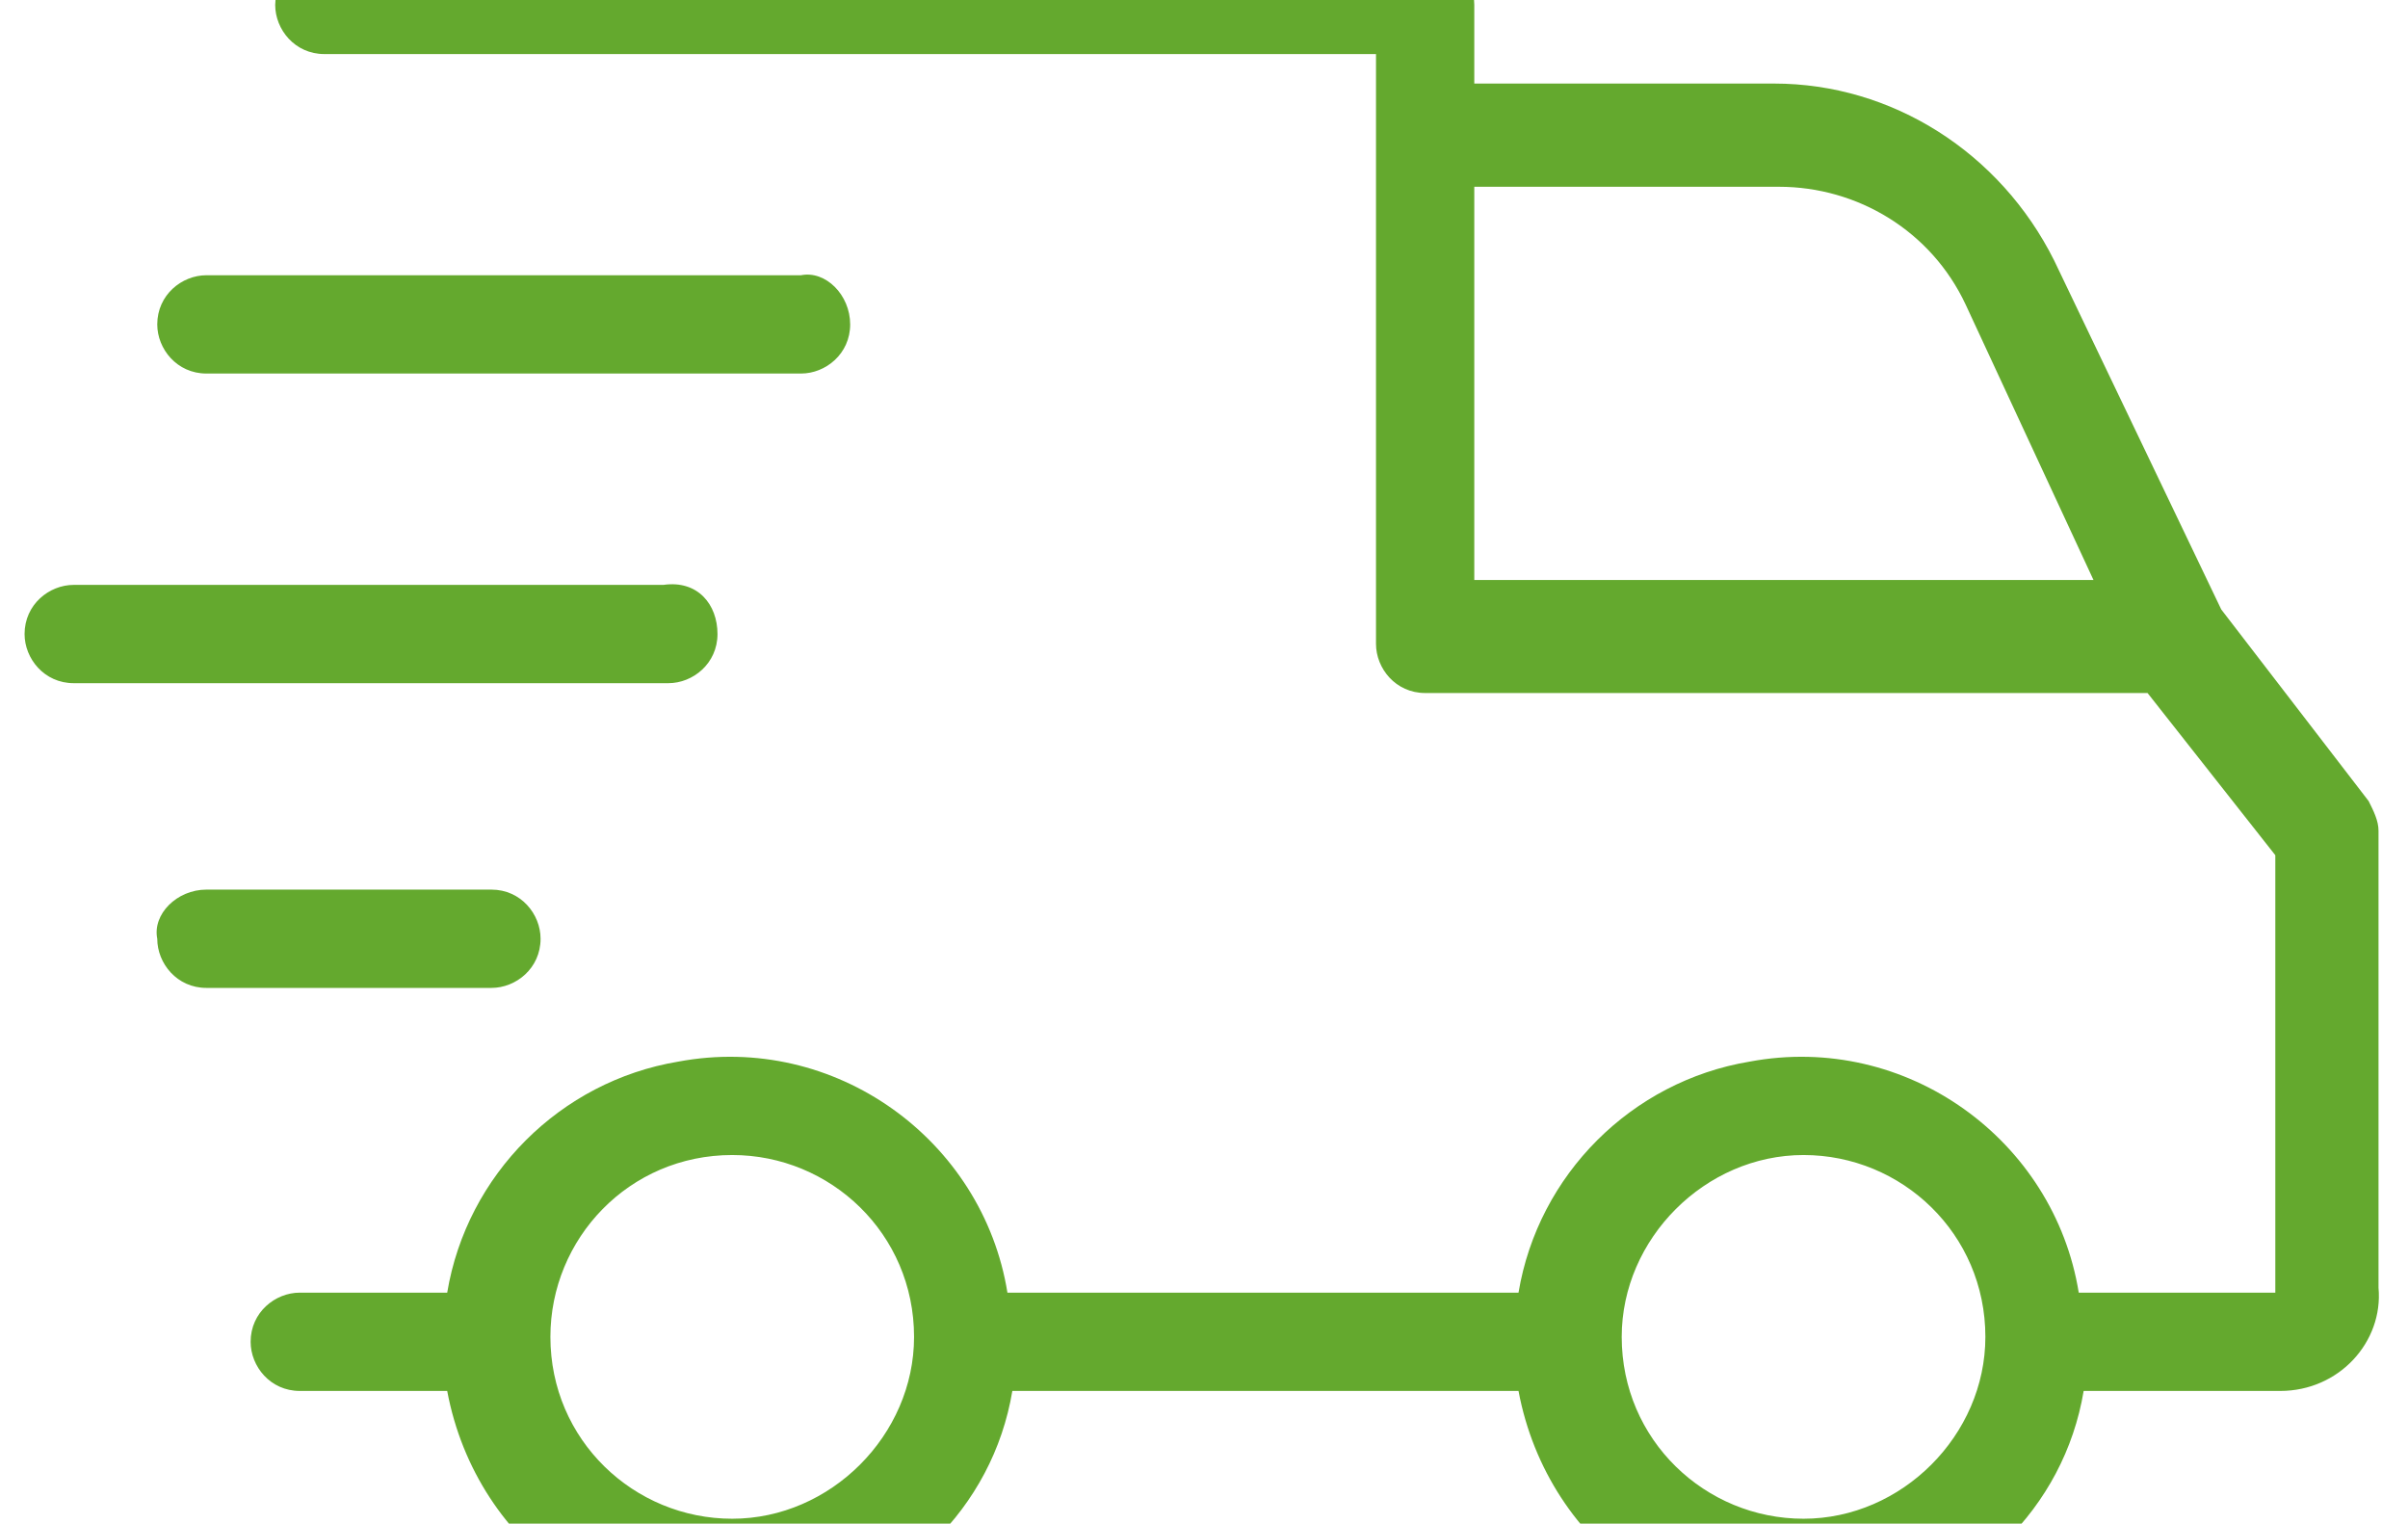
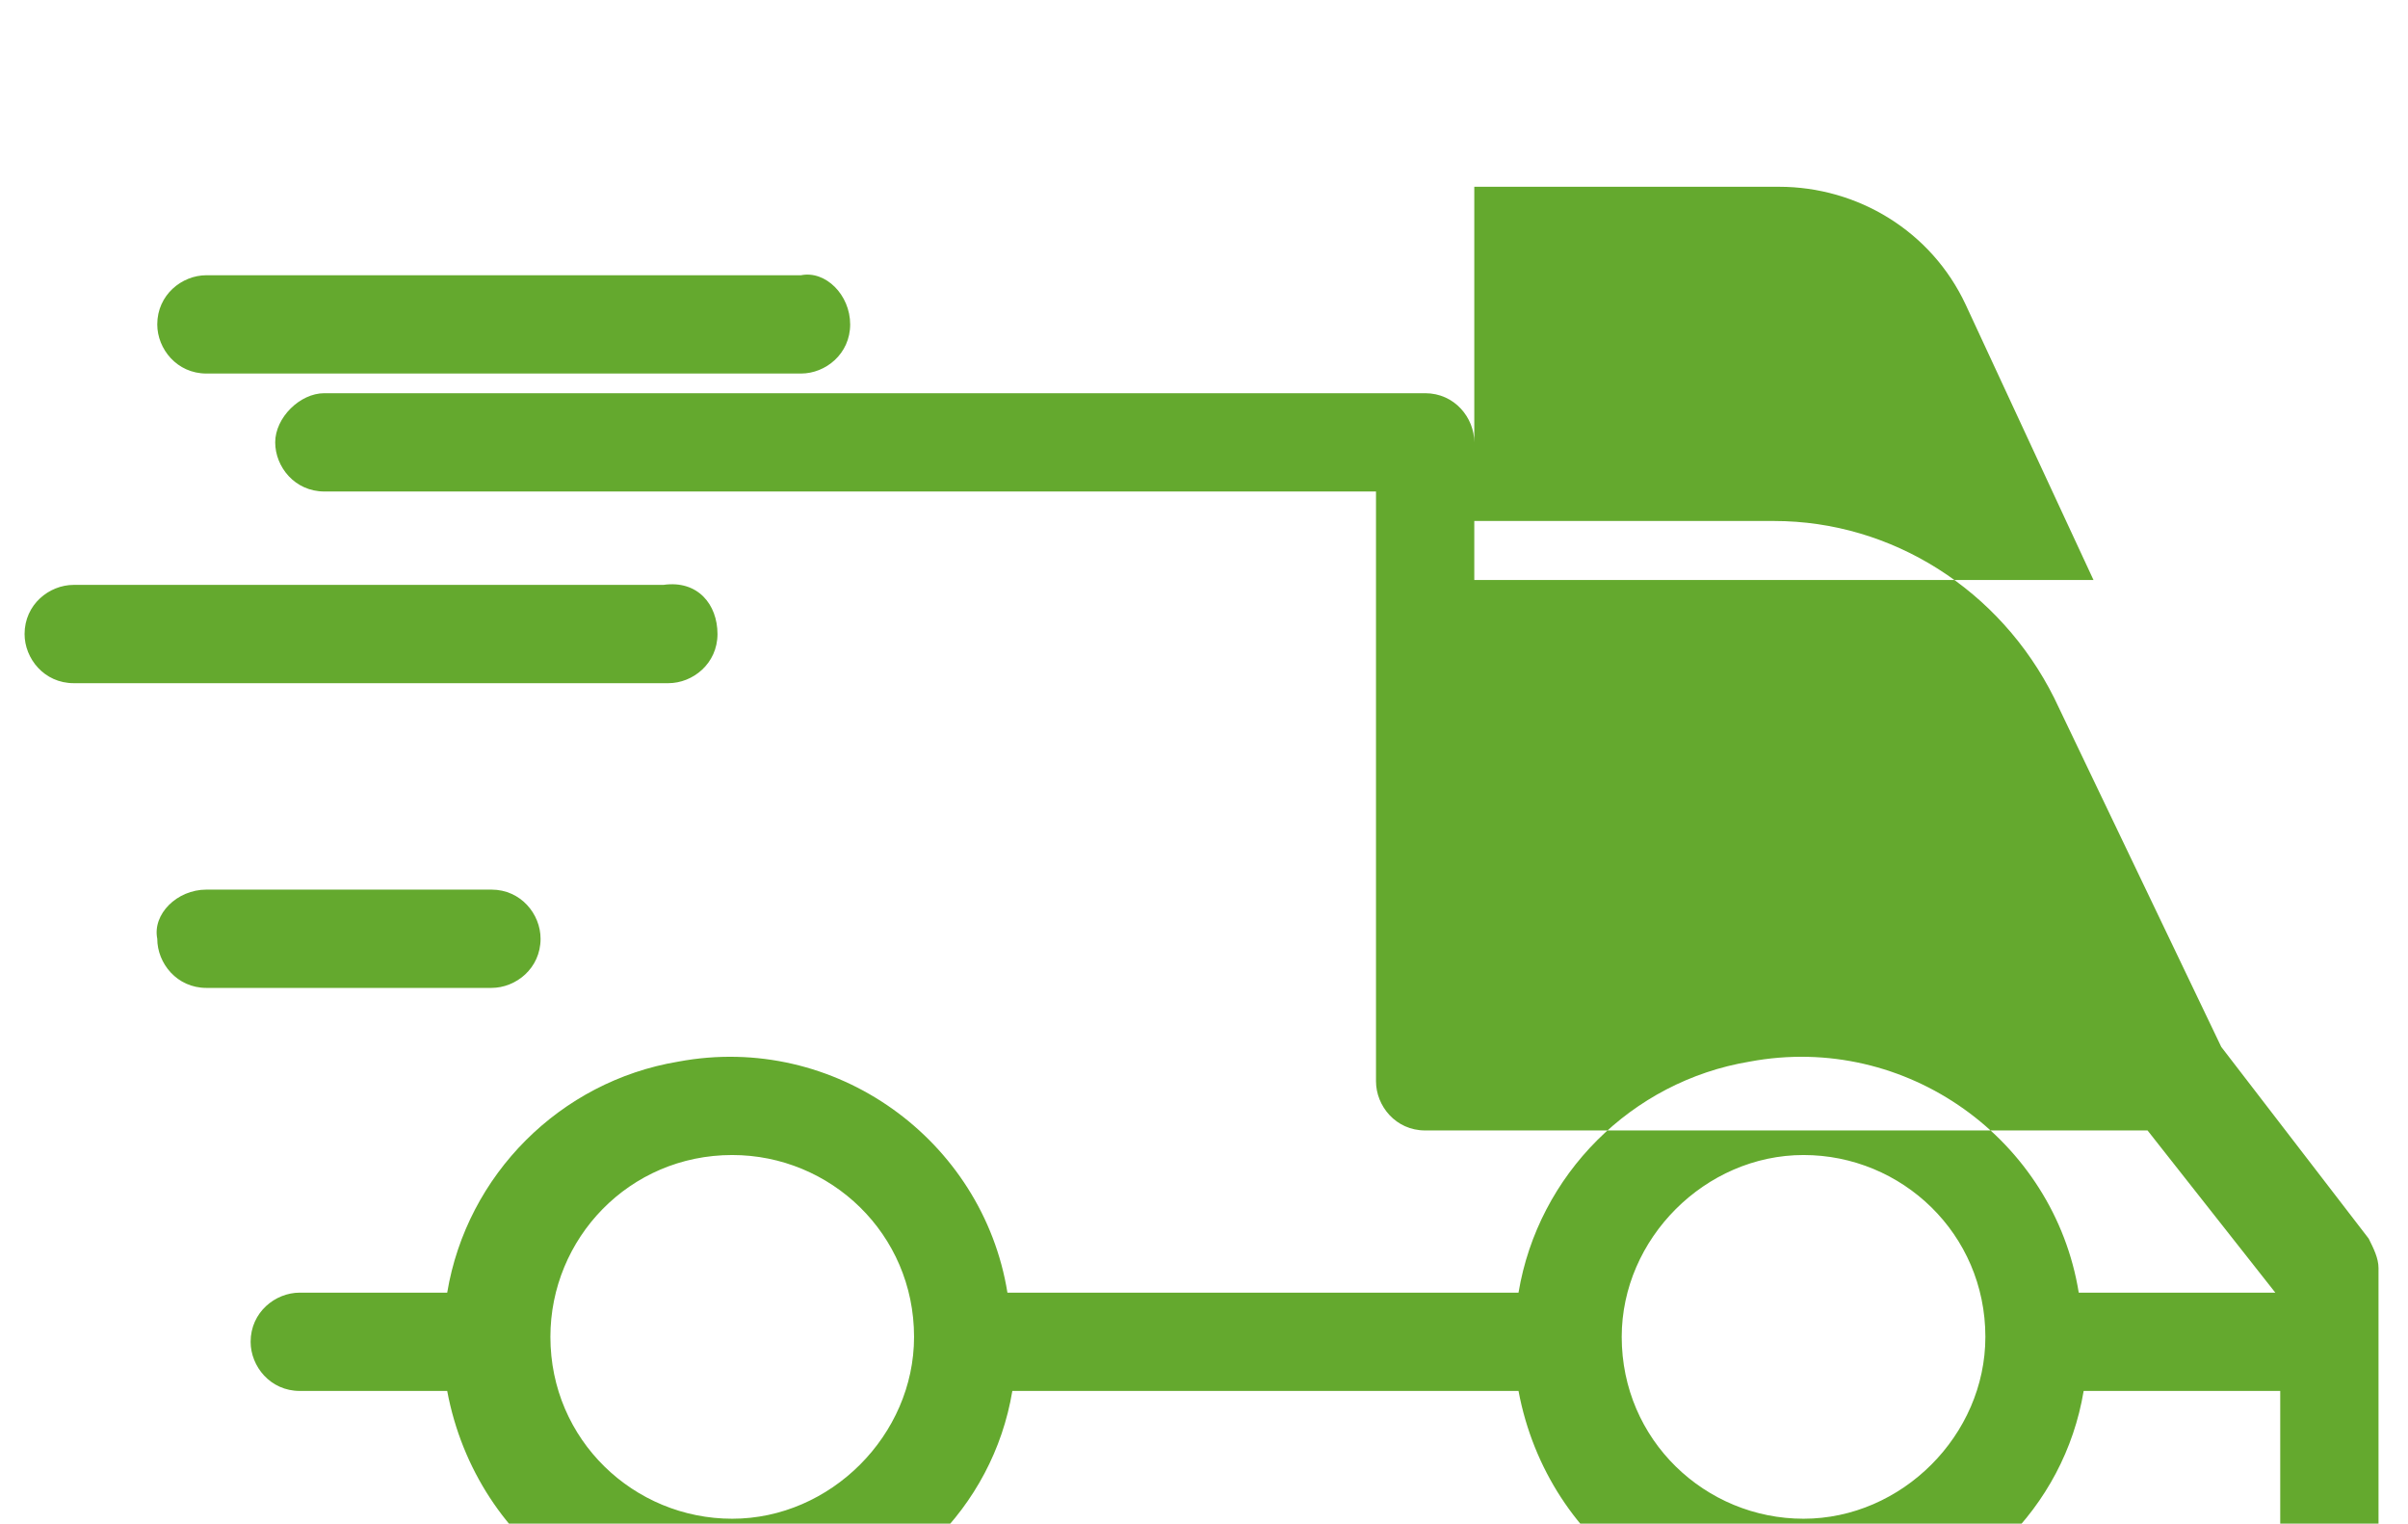
<svg xmlns="http://www.w3.org/2000/svg" viewBox="0 1 48 31" width="49" height="31">
  <svg enable-background="new 0 0 48 34" viewBox="0 0 48 34" width="48" data-manipulated-width="true" height="34" data-manipulated-height="true">
-     <path clip-rule="evenodd" d="m45.9 29.3h-4c-.4 2.4-2.3 4.2-4.7 4.7-3.2.6-6.2-1.5-6.8-4.7h-10.3c-.4 2.4-2.3 4.2-4.7 4.7-3.2.6-6.2-1.5-6.8-4.7h-3c-.6 0-1-.5-1-1 0-.6.5-1 1-1h3c.4-2.4 2.3-4.3 4.7-4.7 3.2-.6 6.2 1.6 6.7 4.7h10.4c.4-2.4 2.3-4.3 4.7-4.7 3.2-.6 6.2 1.6 6.7 4.7h4v-8.9l-2.6-3.3h-14.7c-.6 0-1-.5-1-1v-12h-21.4c-.6 0-1-.5-1-1s.5-1 1-1h22.4c.6 0 1 .5 1 1v1.6h6.1c2.4 0 4.6 1.4 5.7 3.6l3.4 7.1 3 3.9c.1.2.2.4.2.6v9.3c.1 1.1-.8 2.1-2 2.1zm-27.8-1.1c0-2.1-1.7-3.7-3.7-3.7-2.1 0-3.7 1.7-3.7 3.7 0 2.1 1.7 3.7 3.7 3.7s3.7-1.7 3.7-3.7zm21.8 0c0-2.1-1.7-3.7-3.7-3.7s-3.7 1.7-3.7 3.7c0 2.1 1.7 3.7 3.7 3.7s3.7-1.7 3.7-3.7zm-.4-21c-.7-1.5-2.2-2.4-3.8-2.4h-6.2v8h12.6zm-22.7.4c0 .6-.5 1-1 1h-12.1c-.6 0-1-.5-1-1 0-.6.5-1 1-1h12.1c.5-.1 1 .4 1 1zm-2.7 6.3c0 .6-.5 1-1 1h-12.1c-.6 0-1-.5-1-1 0-.6.5-1 1-1h12c.7-.1 1.1.4 1.1 1zm-10.4 5.2h5.8c.6 0 1 .5 1 1 0 .6-.5 1-1 1h-5.8c-.6 0-1-.5-1-1-.1-.5.4-1 1-1z" fill="#64A92E" fill-rule="evenodd" />
+     <path clip-rule="evenodd" d="m45.9 29.3h-4c-.4 2.4-2.3 4.2-4.7 4.7-3.2.6-6.2-1.5-6.8-4.7h-10.3c-.4 2.4-2.3 4.2-4.7 4.7-3.2.6-6.2-1.5-6.8-4.7h-3c-.6 0-1-.5-1-1 0-.6.5-1 1-1h3c.4-2.4 2.3-4.3 4.7-4.7 3.2-.6 6.2 1.6 6.7 4.7h10.4c.4-2.4 2.3-4.3 4.7-4.7 3.2-.6 6.2 1.6 6.7 4.7h4l-2.6-3.3h-14.7c-.6 0-1-.5-1-1v-12h-21.4c-.6 0-1-.5-1-1s.5-1 1-1h22.4c.6 0 1 .5 1 1v1.6h6.1c2.4 0 4.6 1.4 5.7 3.6l3.4 7.1 3 3.9c.1.2.2.4.2.6v9.3c.1 1.1-.8 2.1-2 2.1zm-27.8-1.1c0-2.1-1.7-3.7-3.7-3.7-2.1 0-3.7 1.7-3.7 3.7 0 2.1 1.7 3.7 3.7 3.7s3.7-1.7 3.7-3.7zm21.8 0c0-2.1-1.7-3.7-3.7-3.7s-3.7 1.7-3.7 3.7c0 2.1 1.7 3.7 3.7 3.7s3.7-1.7 3.7-3.7zm-.4-21c-.7-1.5-2.2-2.4-3.8-2.4h-6.2v8h12.6zm-22.7.4c0 .6-.5 1-1 1h-12.1c-.6 0-1-.5-1-1 0-.6.5-1 1-1h12.1c.5-.1 1 .4 1 1zm-2.7 6.3c0 .6-.5 1-1 1h-12.1c-.6 0-1-.5-1-1 0-.6.5-1 1-1h12c.7-.1 1.1.4 1.1 1zm-10.4 5.2h5.8c.6 0 1 .5 1 1 0 .6-.5 1-1 1h-5.8c-.6 0-1-.5-1-1-.1-.5.4-1 1-1z" fill="#64A92E" fill-rule="evenodd" />
  </svg>
</svg>